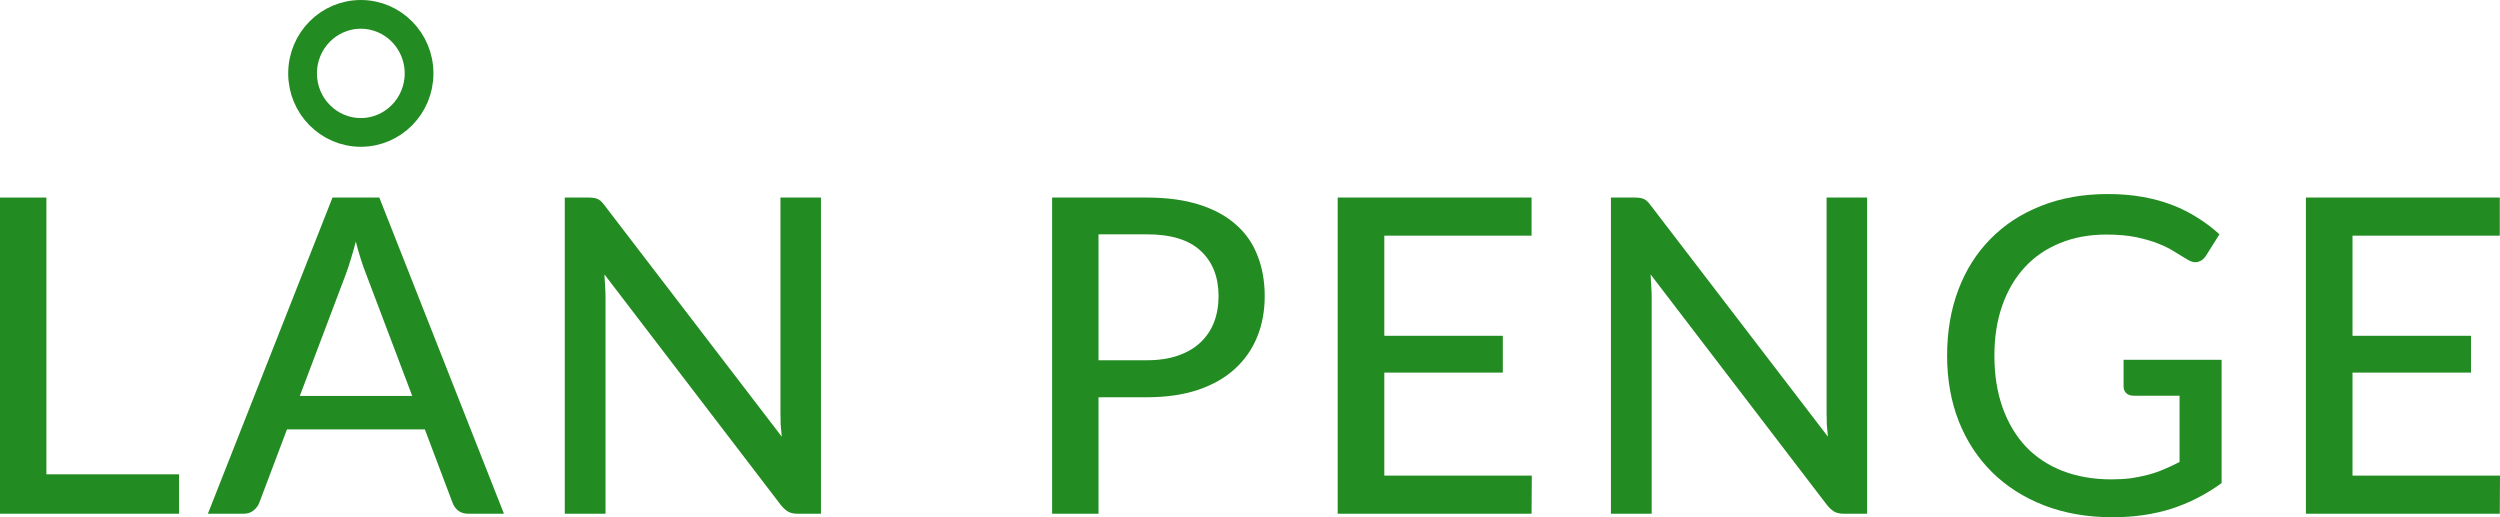
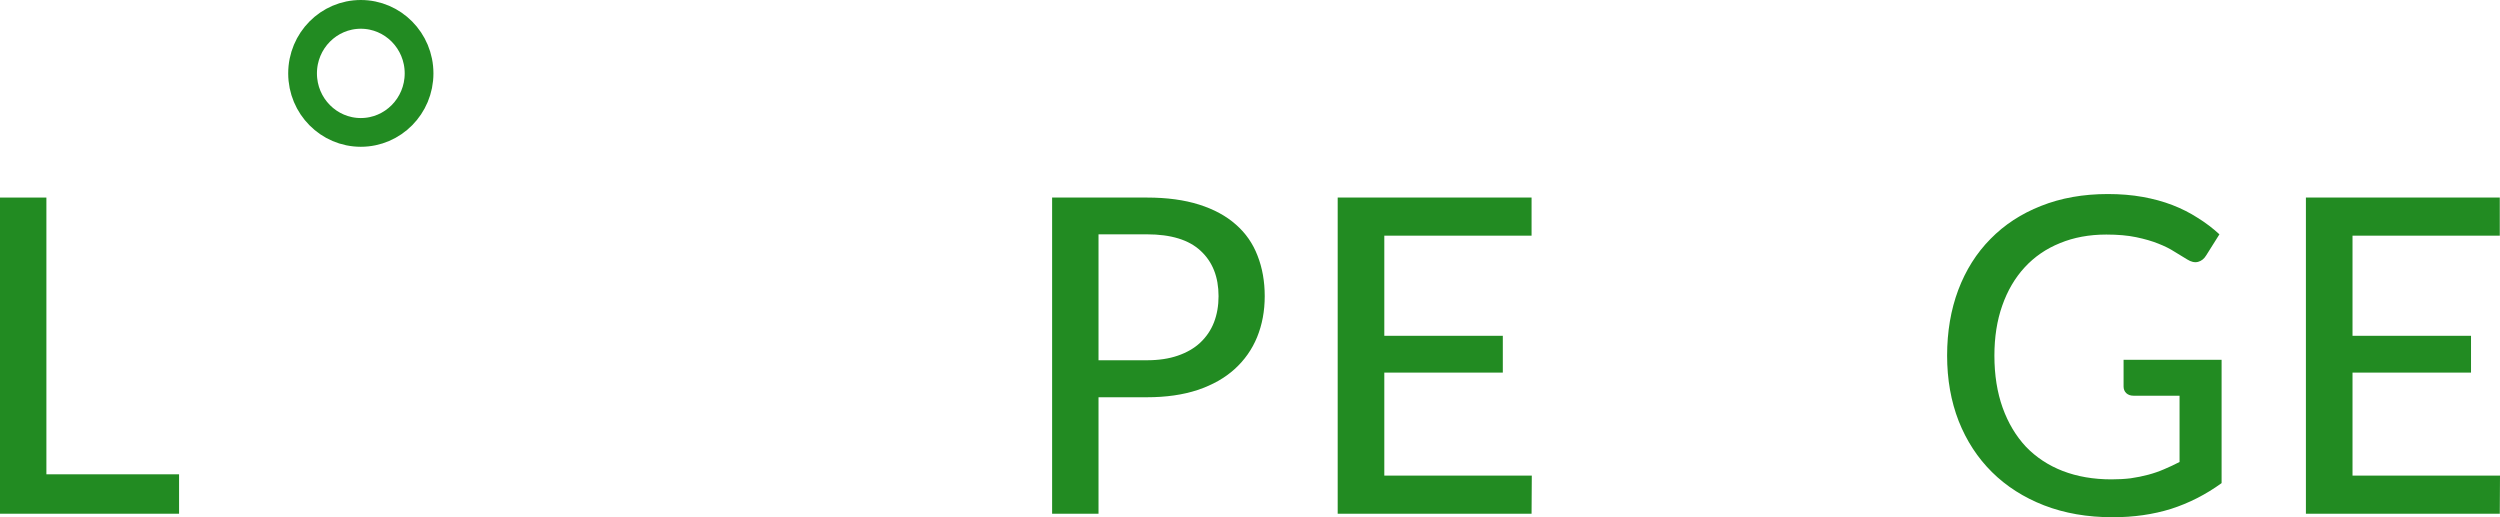
<svg xmlns="http://www.w3.org/2000/svg" width="174" height="36" viewBox="0 0 174 36" fill="none">
  <path d="M12.463 33.012V35.755H0V13.75H3.229V33.012H12.463Z" fill="#228B22" />
-   <path d="M28.691 27.557L25.461 19.022C25.229 18.439 24.996 17.704 24.764 16.815C24.653 17.254 24.536 17.663 24.415 18.041C24.304 18.419 24.193 18.756 24.082 19.052L20.867 27.557H28.691ZM35.074 35.755H32.587C32.304 35.755 32.072 35.683 31.89 35.54C31.708 35.397 31.577 35.213 31.496 34.989L29.57 29.886H19.973L18.047 34.989C17.976 35.183 17.845 35.361 17.653 35.525C17.461 35.678 17.228 35.755 16.956 35.755H14.469L23.142 13.75H26.401L35.074 35.755Z" fill="#228B22" />
-   <path d="M57.139 13.75V35.755H55.501C55.248 35.755 55.036 35.709 54.864 35.617C54.703 35.525 54.536 35.377 54.364 35.172L42.068 19.098C42.088 19.374 42.103 19.645 42.113 19.91C42.133 20.176 42.144 20.426 42.144 20.661V35.755H39.308V13.75H40.976C41.259 13.75 41.471 13.786 41.613 13.858C41.755 13.919 41.911 14.067 42.083 14.302L54.41 30.392C54.379 30.095 54.354 29.809 54.334 29.533C54.324 29.247 54.319 28.982 54.319 28.737V13.75H57.139Z" fill="#228B22" />
  <path d="M79.823 25.074C80.641 25.074 81.359 24.967 81.975 24.753C82.602 24.538 83.123 24.237 83.537 23.848C83.962 23.45 84.28 22.98 84.492 22.439C84.705 21.887 84.811 21.279 84.811 20.615C84.811 19.277 84.396 18.225 83.567 17.459C82.749 16.692 81.5 16.309 79.823 16.309H76.457V25.074H79.823ZM79.823 13.75C81.217 13.75 82.43 13.914 83.461 14.241C84.492 14.568 85.347 15.032 86.024 15.635C86.701 16.228 87.201 16.948 87.525 17.796C87.858 18.644 88.025 19.583 88.025 20.615C88.025 21.647 87.848 22.597 87.494 23.465C87.141 24.323 86.62 25.064 85.933 25.687C85.245 26.31 84.386 26.796 83.355 27.143C82.334 27.48 81.157 27.649 79.823 27.649H76.457V35.755H73.227V13.75H79.823Z" fill="#228B22" />
  <path d="M106.613 33.104L106.597 35.755H93.103V13.75H106.597V16.401H96.348V23.373H104.596V25.932H96.348V33.104H106.613Z" fill="#228B22" />
-   <path d="M129.951 13.75V35.755H128.314C128.061 35.755 127.849 35.709 127.677 35.617C127.515 35.525 127.348 35.377 127.177 35.172L114.88 19.098C114.901 19.374 114.916 19.645 114.926 19.91C114.946 20.176 114.956 20.426 114.956 20.661V35.755H112.121V13.75H113.789C114.072 13.75 114.284 13.786 114.425 13.858C114.567 13.919 114.724 14.067 114.895 14.302L127.222 30.392C127.192 30.095 127.166 29.809 127.146 29.533C127.136 29.247 127.131 28.982 127.131 28.737V13.75H129.951Z" fill="#228B22" />
  <path d="M154.623 25.044V33.625C153.522 34.422 152.349 35.019 151.106 35.418C149.863 35.806 148.508 36 147.042 36C145.284 36 143.692 35.724 142.266 35.172C140.851 34.621 139.643 33.849 138.643 32.859C137.642 31.868 136.869 30.683 136.323 29.304C135.787 27.924 135.519 26.407 135.519 24.753C135.519 23.087 135.777 21.565 136.293 20.186C136.818 18.797 137.566 17.612 138.537 16.631C139.507 15.64 140.68 14.874 142.054 14.333C143.439 13.781 144.991 13.505 146.709 13.505C147.578 13.505 148.382 13.572 149.12 13.704C149.868 13.837 150.56 14.026 151.197 14.271C151.834 14.517 152.42 14.813 152.956 15.16C153.501 15.497 154.007 15.88 154.472 16.309L153.547 17.78C153.405 18.015 153.218 18.163 152.986 18.225C152.753 18.286 152.501 18.23 152.228 18.056C151.965 17.903 151.672 17.724 151.348 17.52C151.035 17.316 150.656 17.127 150.211 16.953C149.777 16.779 149.266 16.631 148.68 16.509C148.094 16.386 147.401 16.325 146.603 16.325C145.41 16.325 144.334 16.524 143.373 16.922C142.413 17.31 141.594 17.872 140.917 18.608C140.24 19.343 139.719 20.232 139.355 21.274C138.991 22.306 138.81 23.465 138.81 24.753C138.81 26.101 139.002 27.311 139.386 28.384C139.77 29.447 140.311 30.351 141.008 31.096C141.716 31.832 142.57 32.394 143.57 32.782C144.581 33.17 145.708 33.364 146.951 33.364C147.437 33.364 147.886 33.339 148.301 33.288C148.725 33.226 149.13 33.145 149.514 33.042C149.898 32.94 150.267 32.813 150.621 32.659C150.985 32.506 151.343 32.338 151.697 32.154V27.541H148.483C148.281 27.541 148.114 27.48 147.982 27.358C147.861 27.235 147.801 27.082 147.801 26.898V25.044H154.623Z" fill="#228B22" />
  <path d="M174 33.104L173.985 35.755H160.491V13.75H173.985V16.401H163.735V23.373H171.983V25.932H163.735V33.104H174Z" fill="#228B22" />
  <path d="M29.167 5.108C29.167 7.386 27.342 9.216 25.113 9.216C22.884 9.216 21.059 7.386 21.059 5.108C21.059 2.829 22.884 1 25.113 1C27.342 1 29.167 2.829 29.167 5.108Z" stroke="#228B22" stroke-width="2" />
</svg>